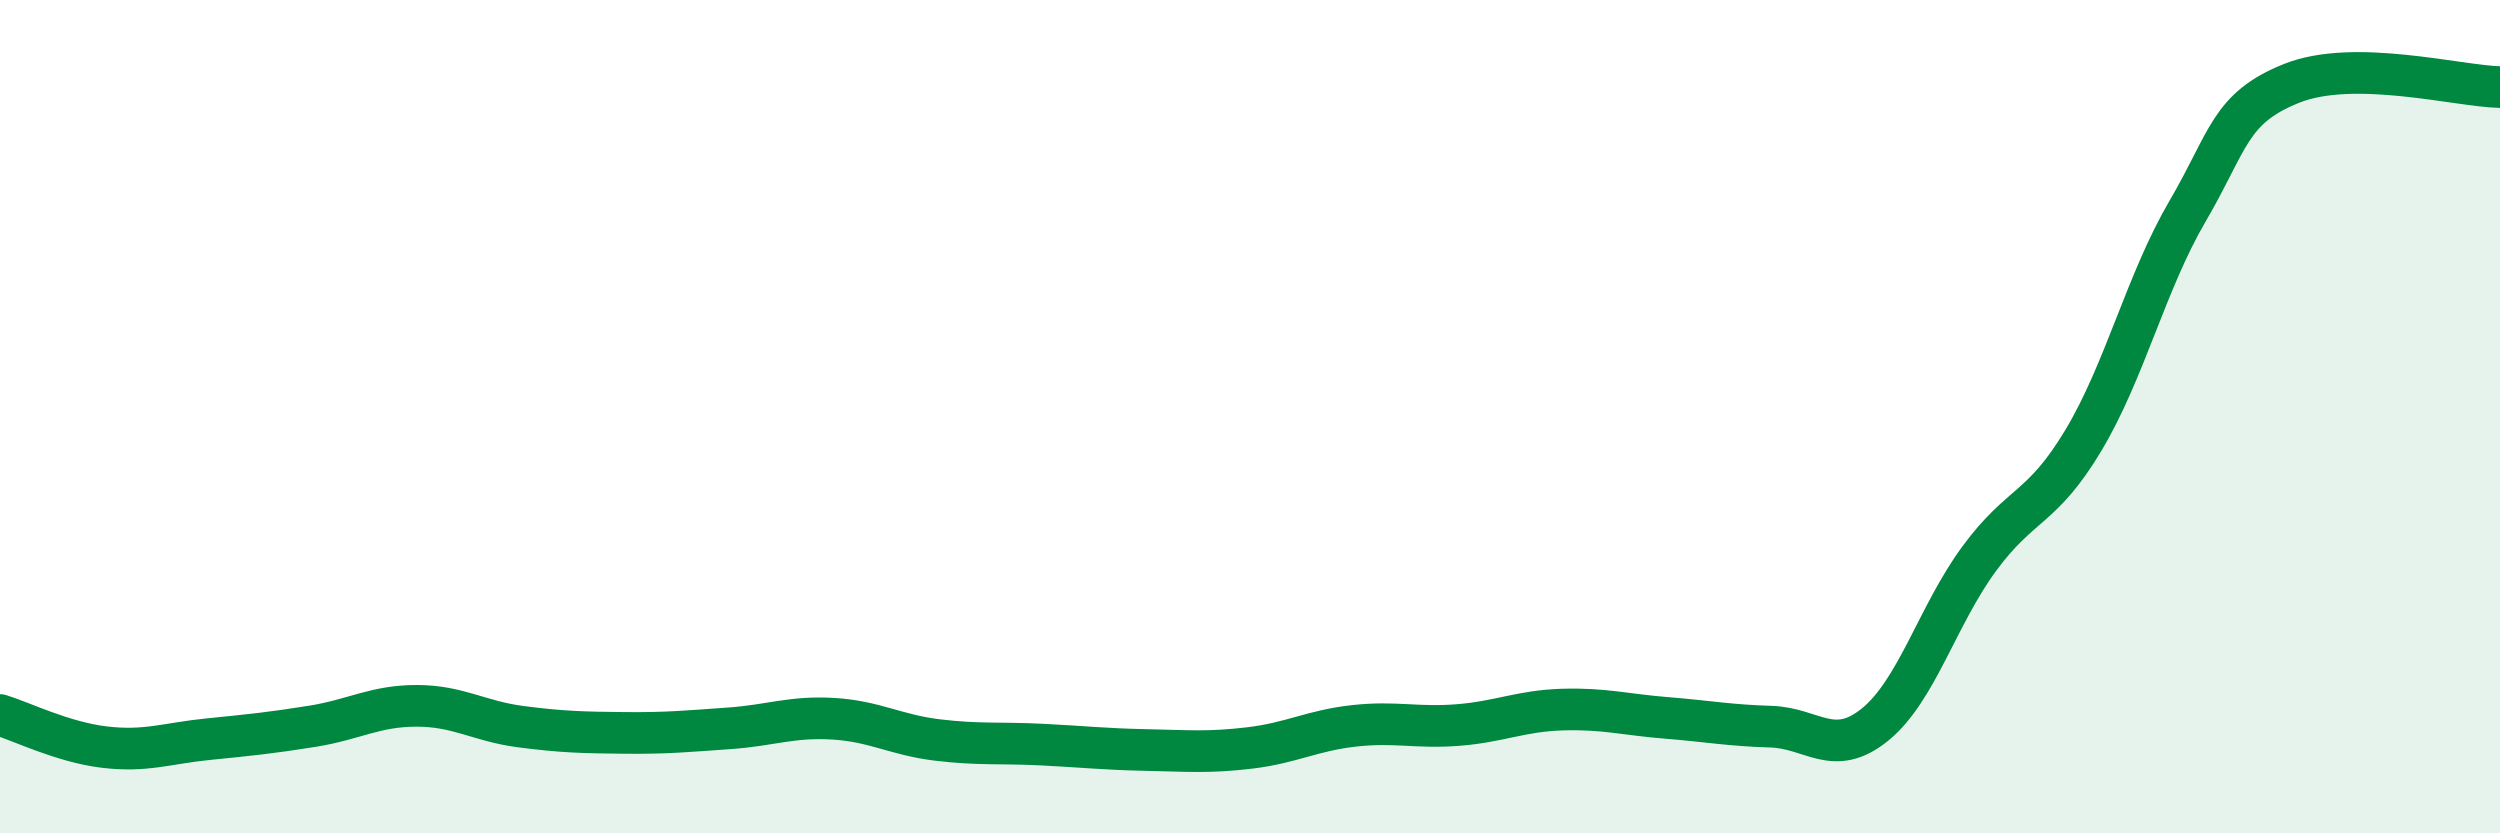
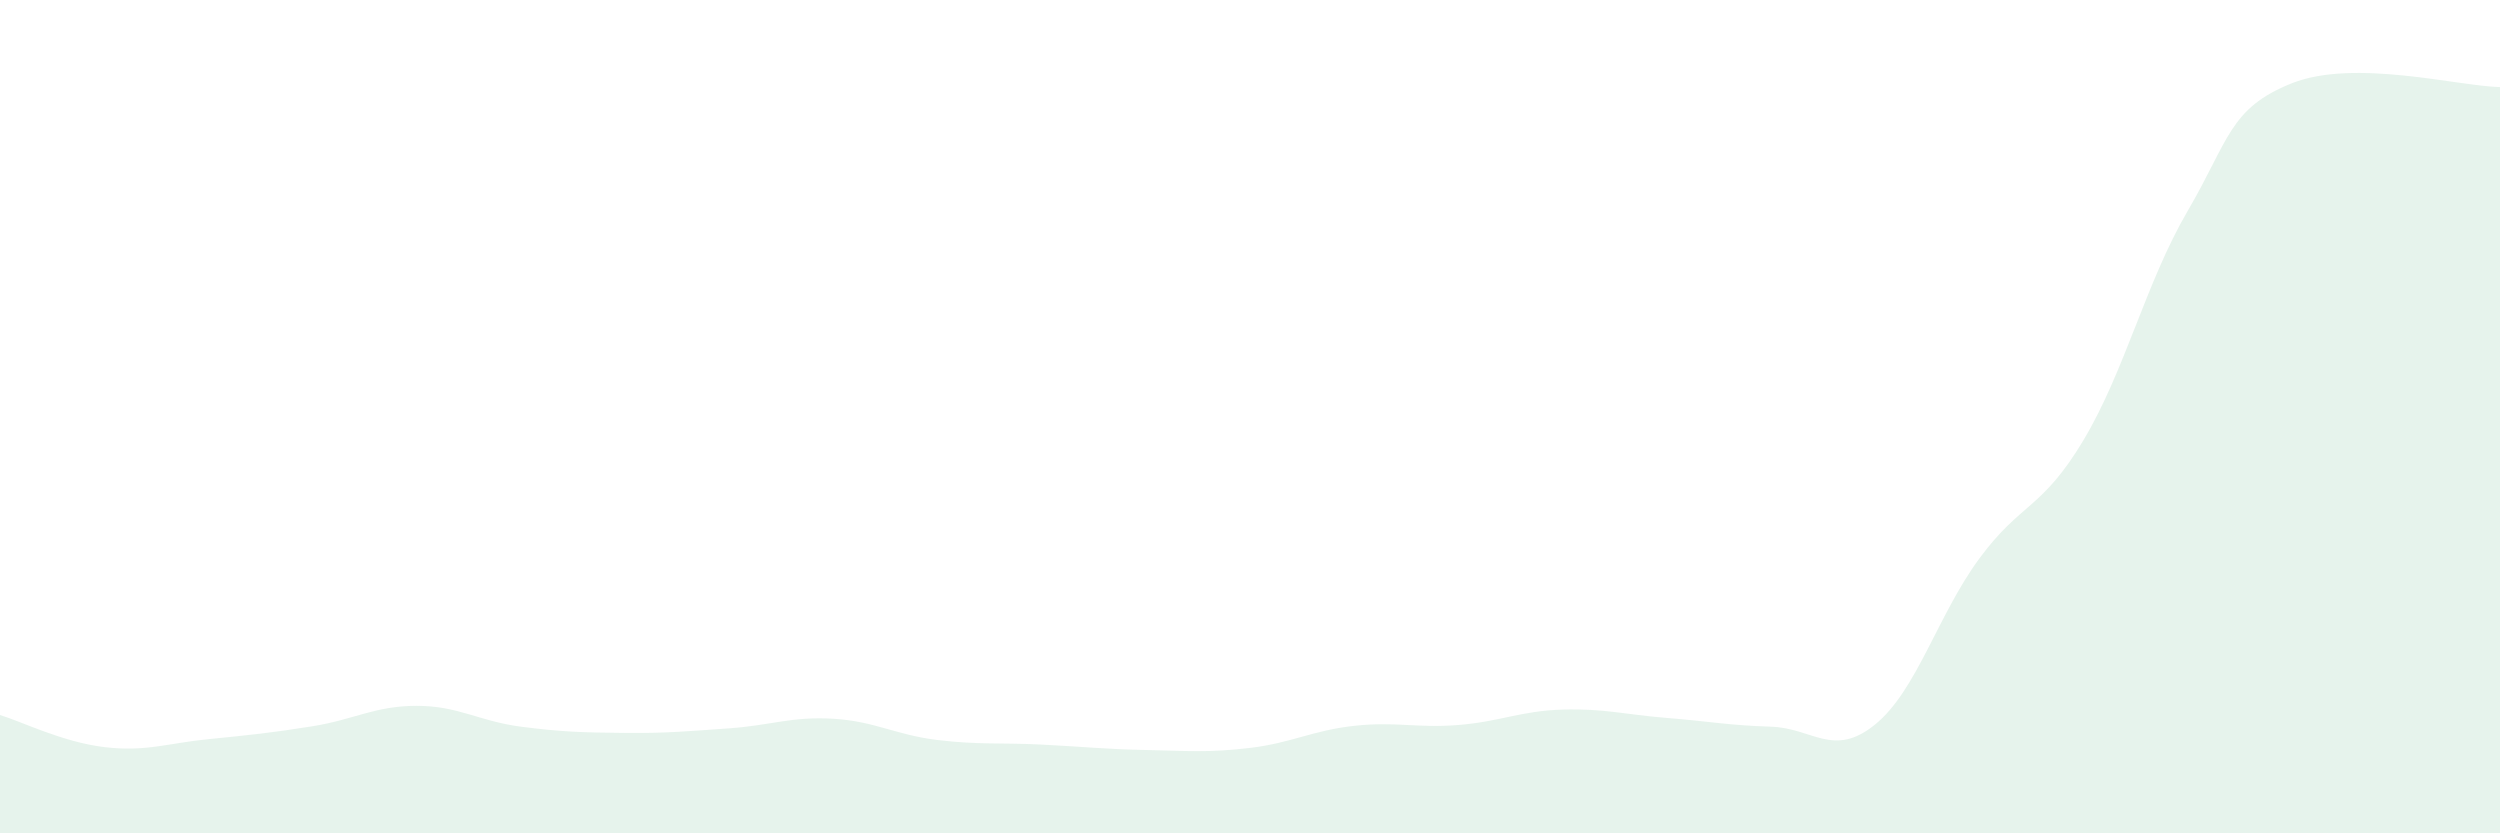
<svg xmlns="http://www.w3.org/2000/svg" width="60" height="20" viewBox="0 0 60 20">
  <path d="M 0,17.16 C 0.5,17.31 1.5,17.81 2.5,17.93 C 3.5,18.05 4,17.84 5,17.74 C 6,17.64 6.5,17.59 7.5,17.43 C 8.5,17.27 9,16.94 10,16.94 C 11,16.94 11.5,17.31 12.5,17.44 C 13.5,17.57 14,17.58 15,17.59 C 16,17.6 16.5,17.55 17.5,17.48 C 18.5,17.41 19,17.19 20,17.25 C 21,17.31 21.5,17.64 22.5,17.76 C 23.5,17.88 24,17.82 25,17.87 C 26,17.92 26.5,17.98 27.5,18 C 28.5,18.02 29,18.07 30,17.95 C 31,17.83 31.5,17.53 32.5,17.42 C 33.5,17.31 34,17.48 35,17.4 C 36,17.32 36.5,17.06 37.5,17.03 C 38.5,17 39,17.15 40,17.23 C 41,17.31 41.5,17.41 42.5,17.44 C 43.5,17.47 44,18.2 45,17.39 C 46,16.58 46.5,14.77 47.5,13.41 C 48.5,12.05 49,12.24 50,10.57 C 51,8.9 51.5,6.78 52.5,5.07 C 53.5,3.36 53.5,2.6 55,2 C 56.5,1.4 59,2.07 60,2.09L60 20L0 20Z" fill="#008740" opacity="0.1" stroke-linecap="round" stroke-linejoin="round" />
-   <path d="M 0,17.16 C 0.5,17.31 1.5,17.81 2.5,17.93 C 3.5,18.05 4,17.84 5,17.74 C 6,17.64 6.5,17.59 7.5,17.43 C 8.5,17.27 9,16.94 10,16.94 C 11,16.94 11.5,17.31 12.5,17.44 C 13.5,17.57 14,17.58 15,17.59 C 16,17.6 16.5,17.55 17.5,17.48 C 18.5,17.41 19,17.19 20,17.25 C 21,17.31 21.5,17.64 22.5,17.76 C 23.5,17.88 24,17.82 25,17.87 C 26,17.92 26.5,17.98 27.5,18 C 28.5,18.02 29,18.07 30,17.95 C 31,17.83 31.5,17.53 32.5,17.42 C 33.5,17.31 34,17.48 35,17.4 C 36,17.32 36.5,17.06 37.5,17.03 C 38.5,17 39,17.15 40,17.23 C 41,17.31 41.5,17.41 42.5,17.44 C 43.5,17.47 44,18.2 45,17.39 C 46,16.58 46.5,14.77 47.5,13.41 C 48.5,12.05 49,12.24 50,10.57 C 51,8.9 51.5,6.78 52.5,5.07 C 53.5,3.36 53.5,2.6 55,2 C 56.5,1.4 59,2.07 60,2.09" stroke="#008740" stroke-width="1" fill="none" stroke-linecap="round" stroke-linejoin="round" />
</svg>